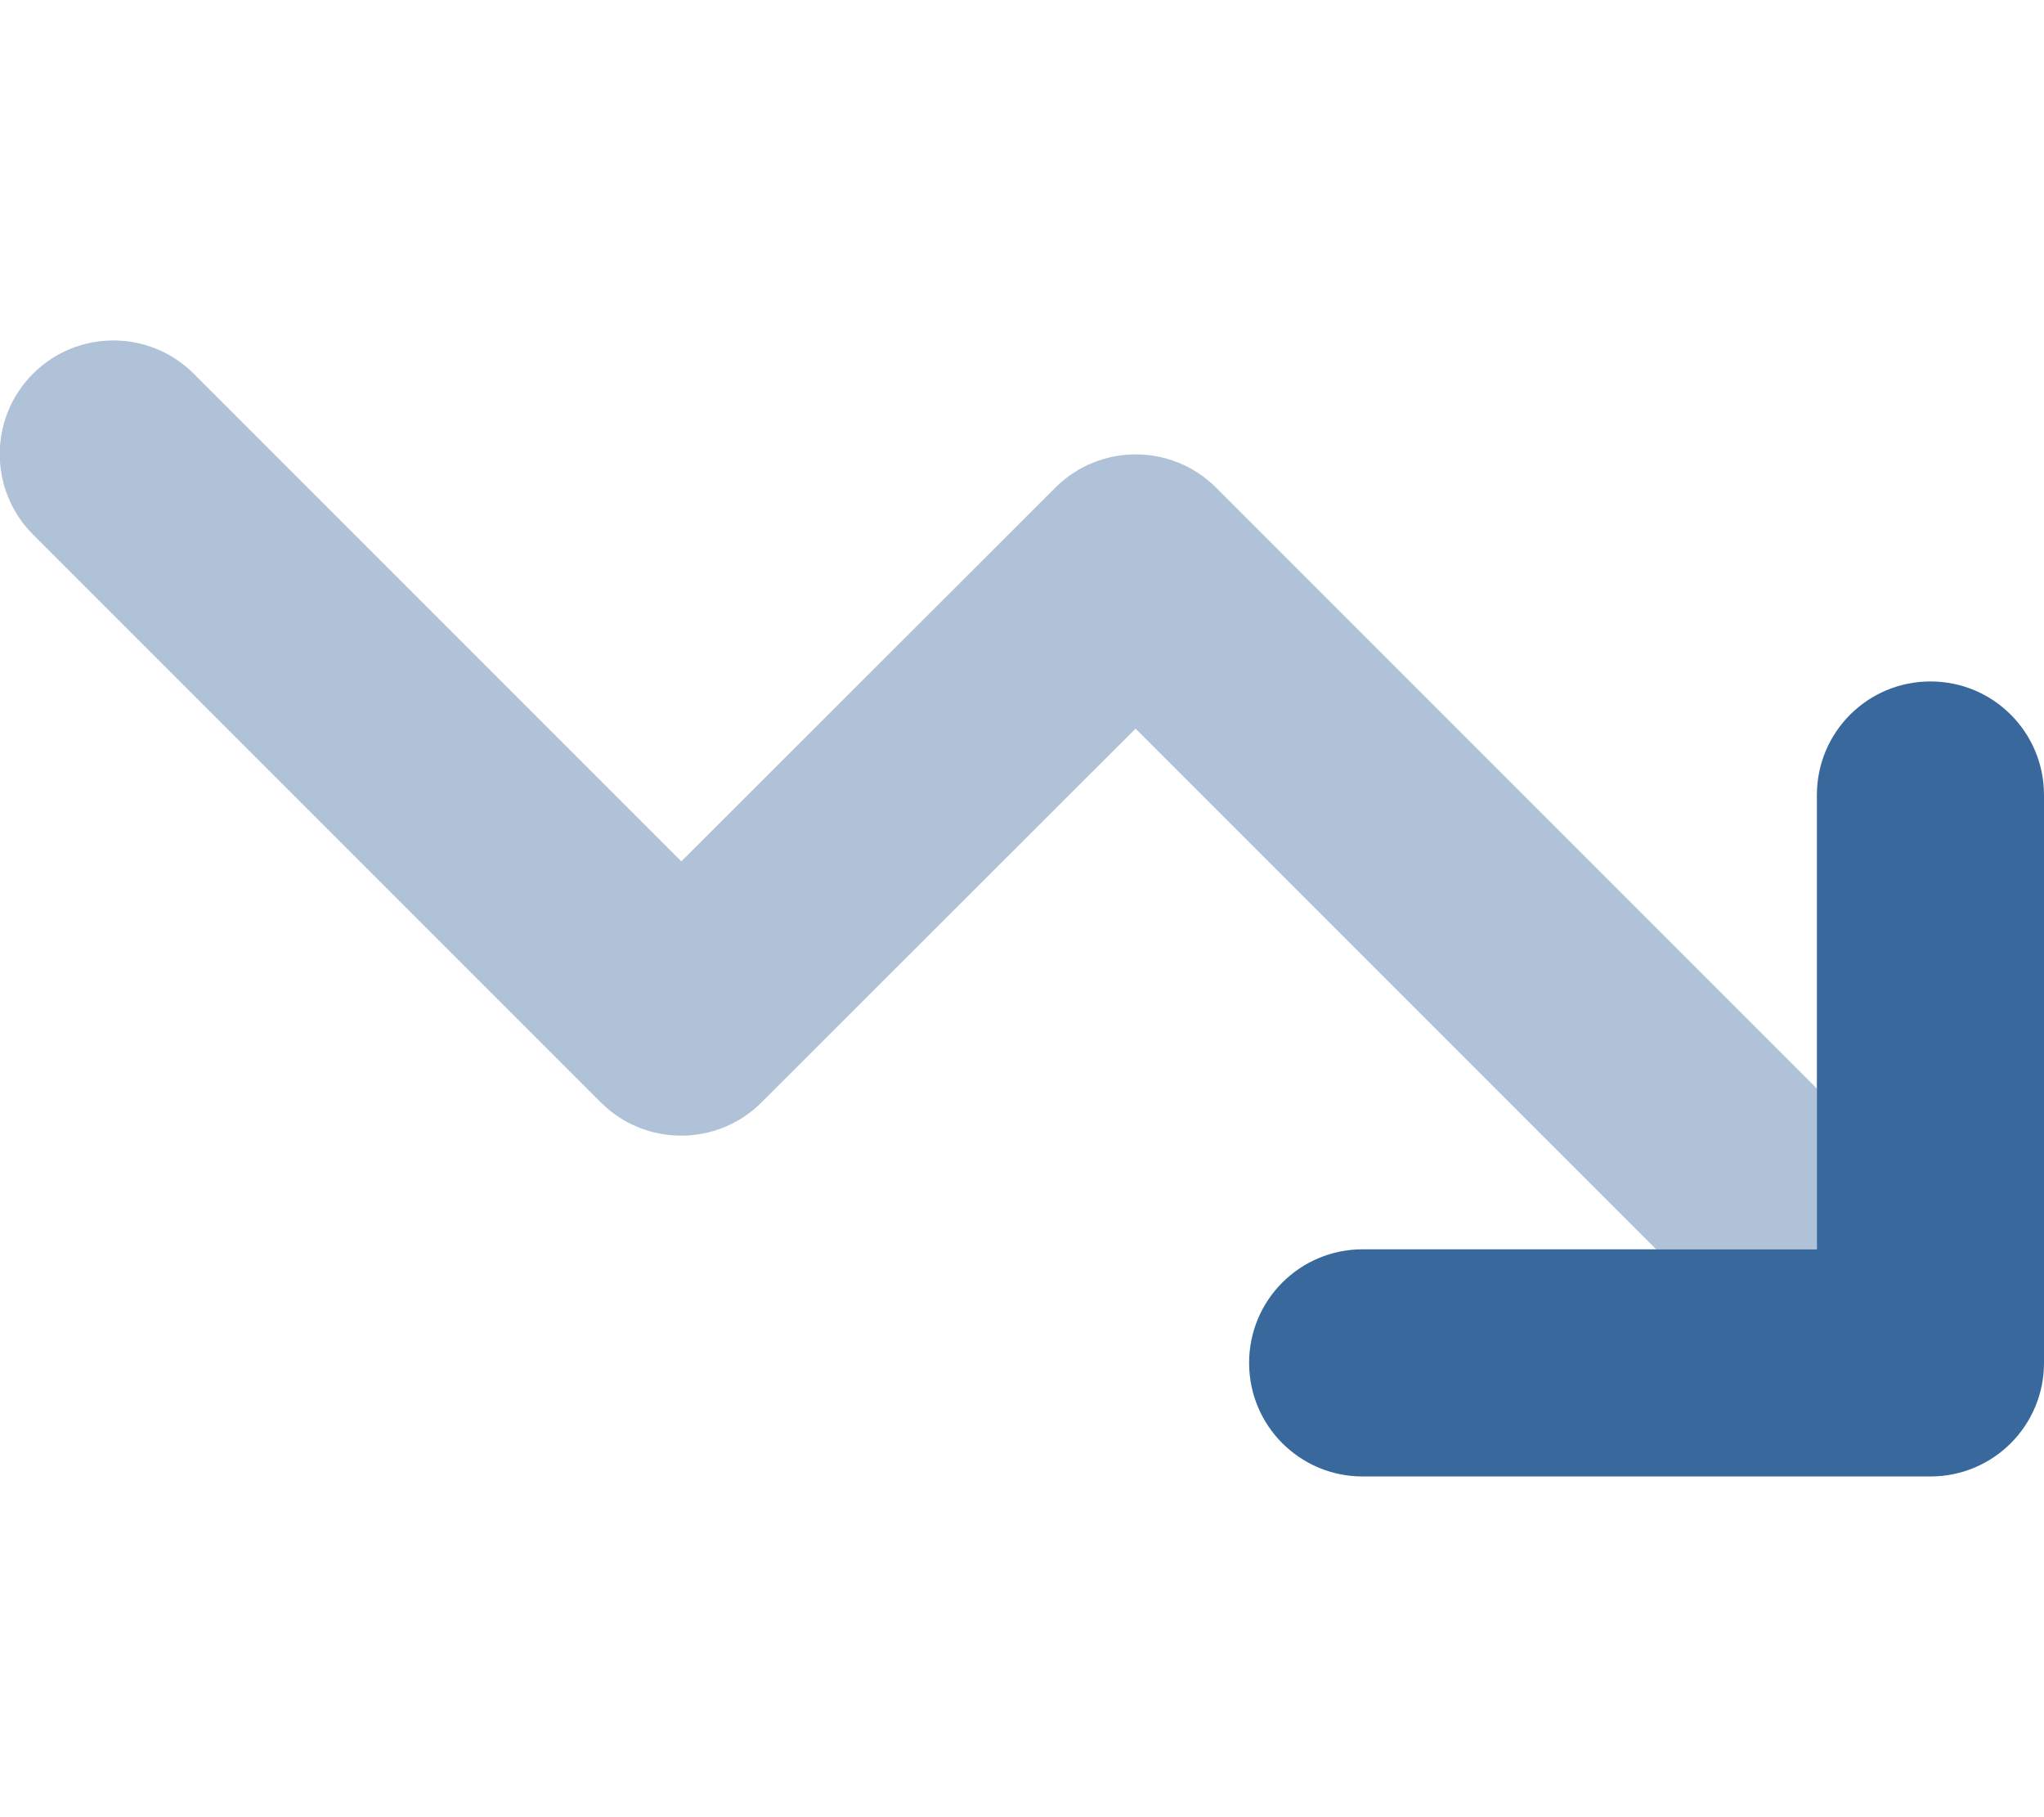
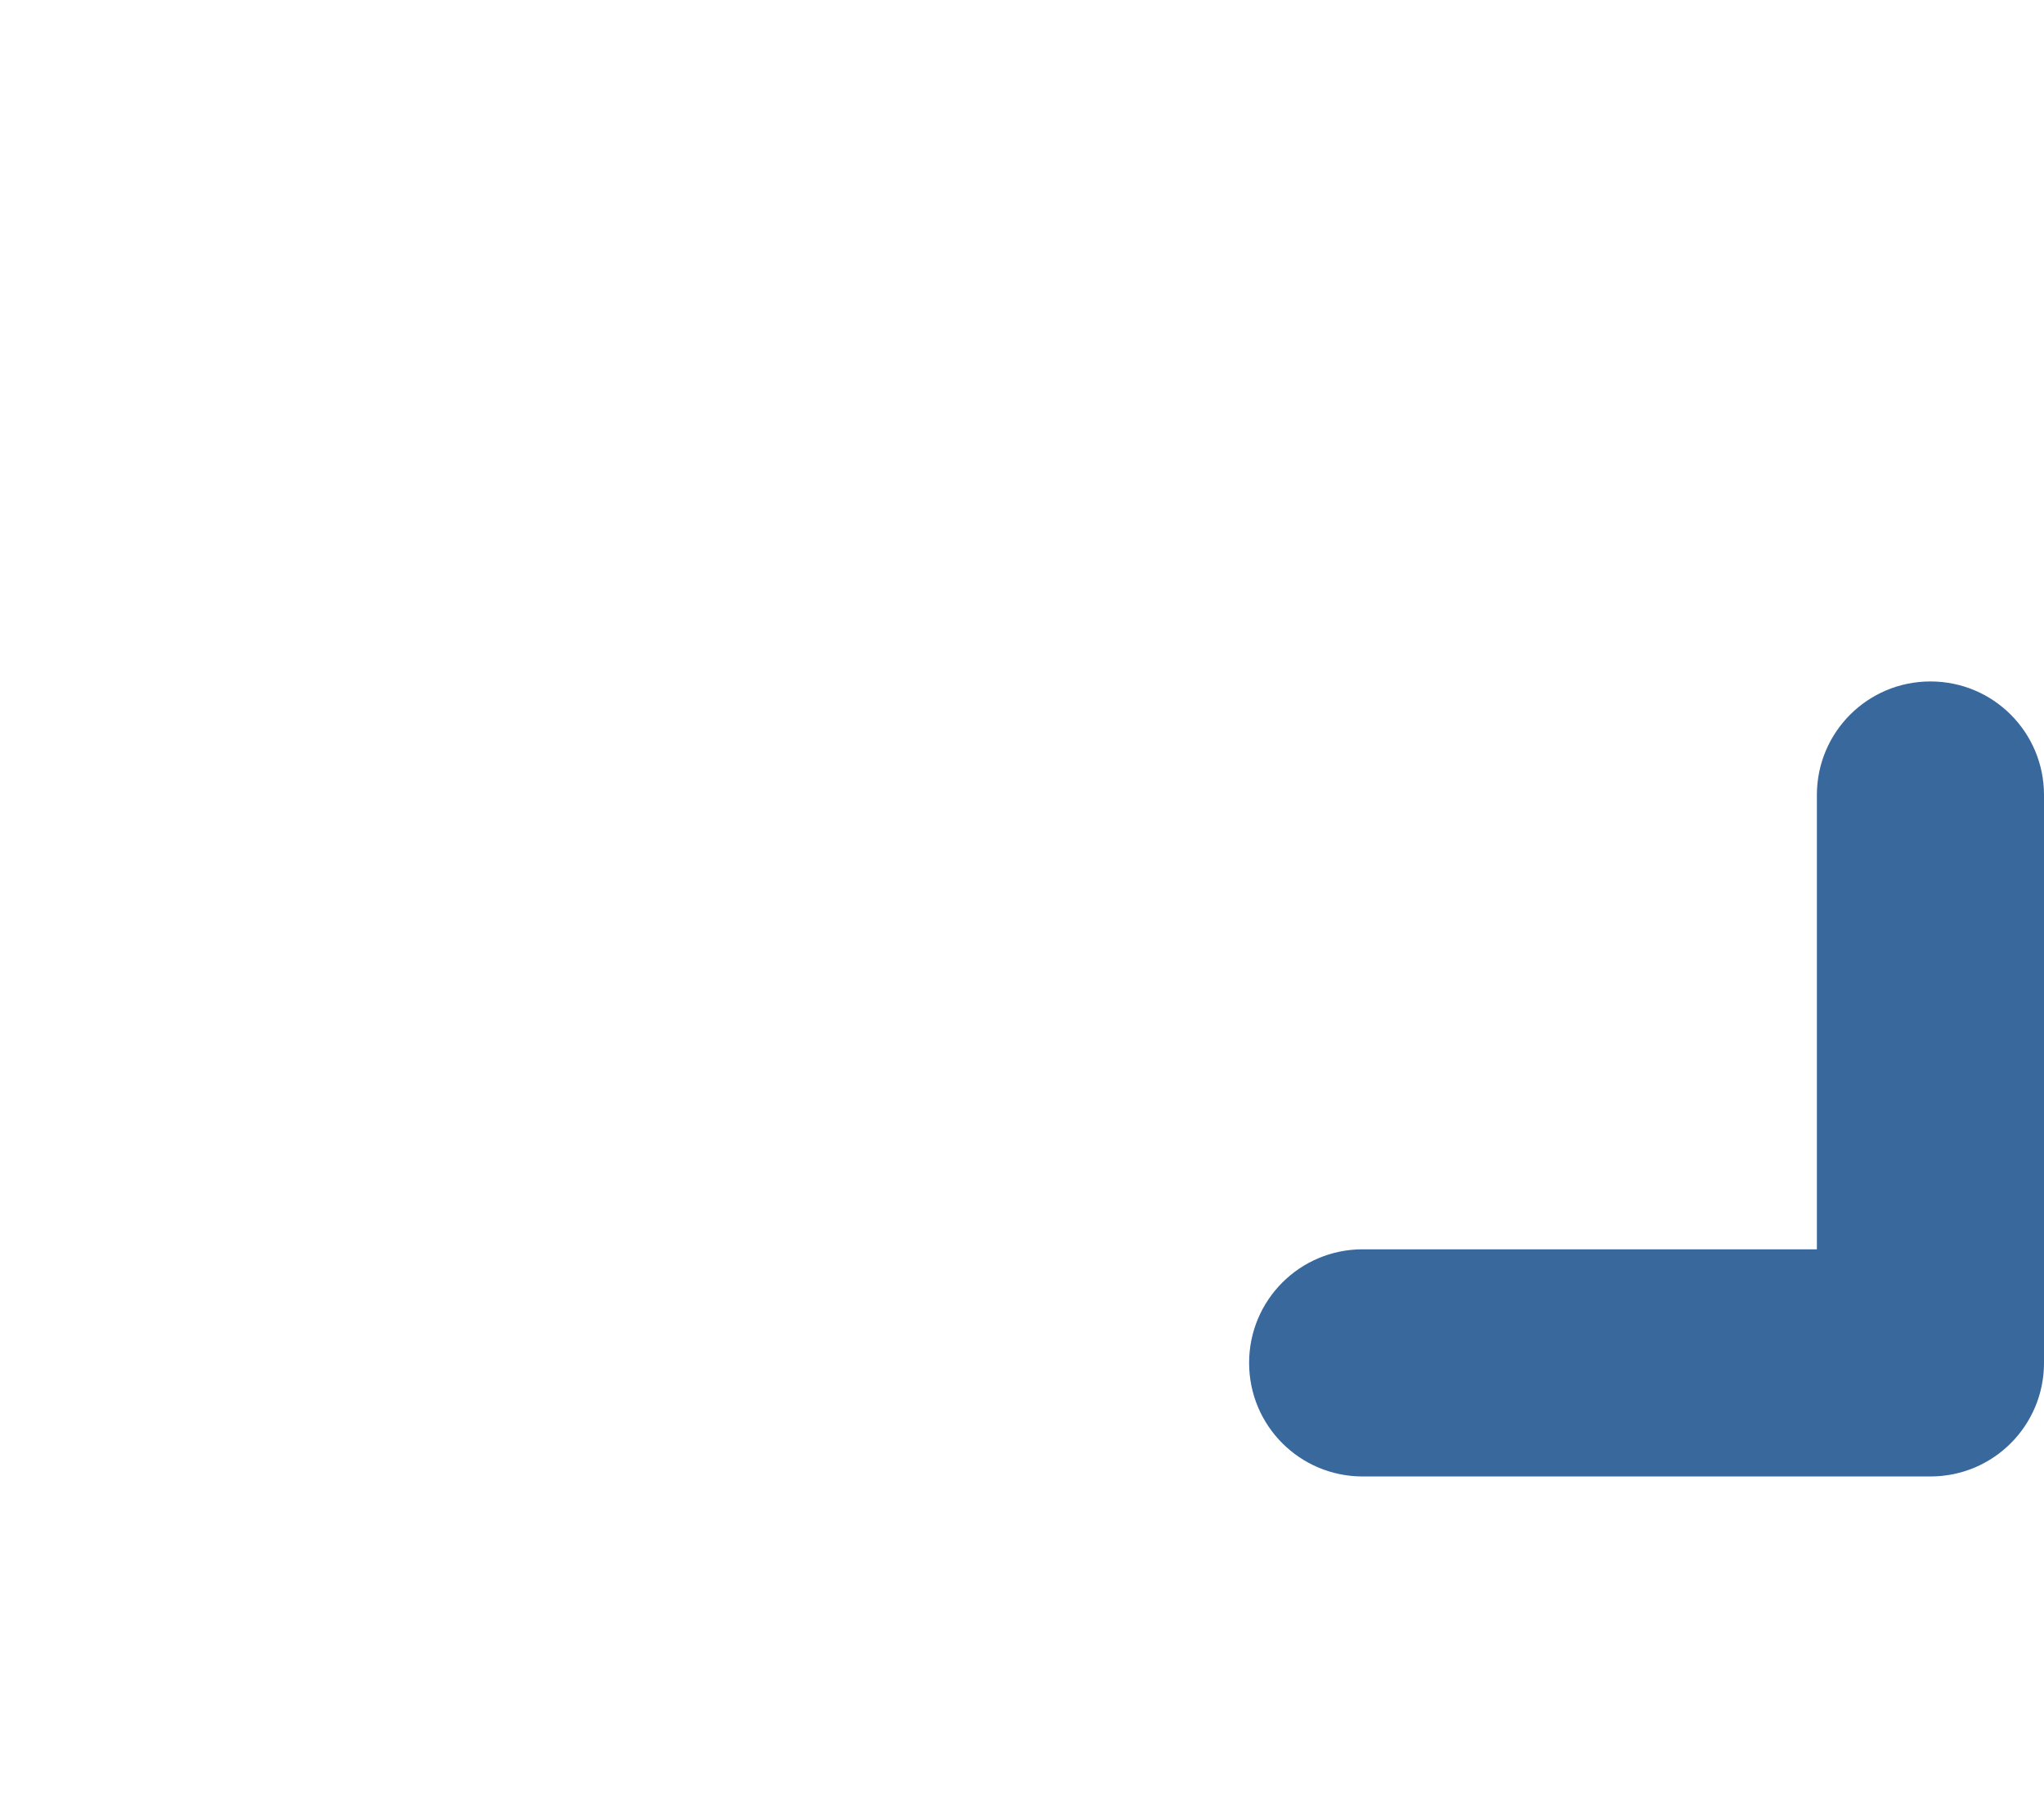
<svg xmlns="http://www.w3.org/2000/svg" version="1.1" id="Livello_1" x="0px" y="0px" viewBox="0 0 576 512" style="enable-background:new 0 0 576 512;" xml:space="preserve">
  <style type="text/css">
	.st0{opacity:0.4;fill:#39689C;enable-background:new    ;}
	.st1{fill:#39689C;}
</style>
-   <path class="st0" d="M466.7,352L320,205.3L214.6,310.6c-12.5,12.5-32.8,12.5-45.3,0l-160-160c-12.5-12.5-12.5-32.8,0-45.3  s32.8-12.5,45.3,0L192,242.7l105.4-105.3c12.5-12.5,32.8-12.5,45.3,0L512,306.7V352H466.7z" />
  <path class="st1" d="M352,384c0,17.7,14.3,32,32,32h160c17.7,0,32-14.3,32-32V224c0-17.7-14.3-32-32-32s-32,14.3-32,32v128H384  C366.3,352,352,366.3,352,384z" />
</svg>